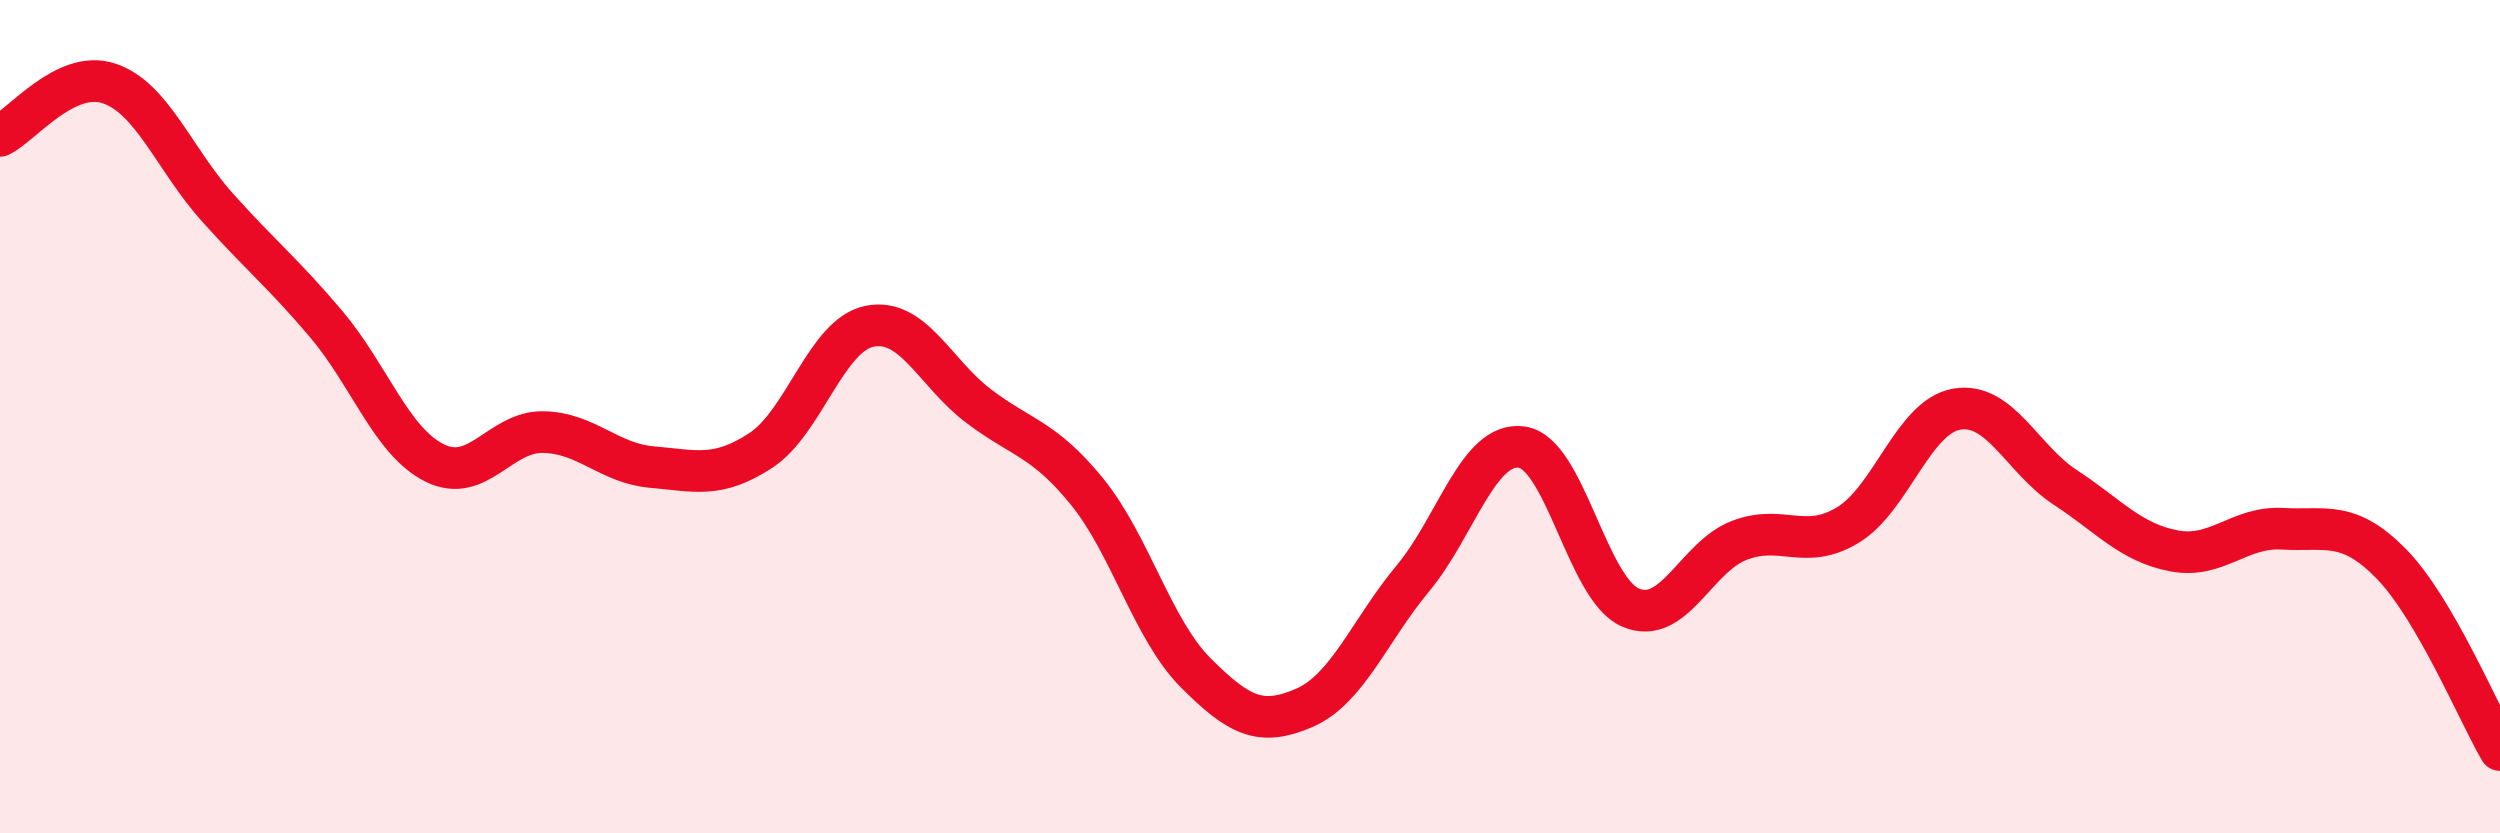
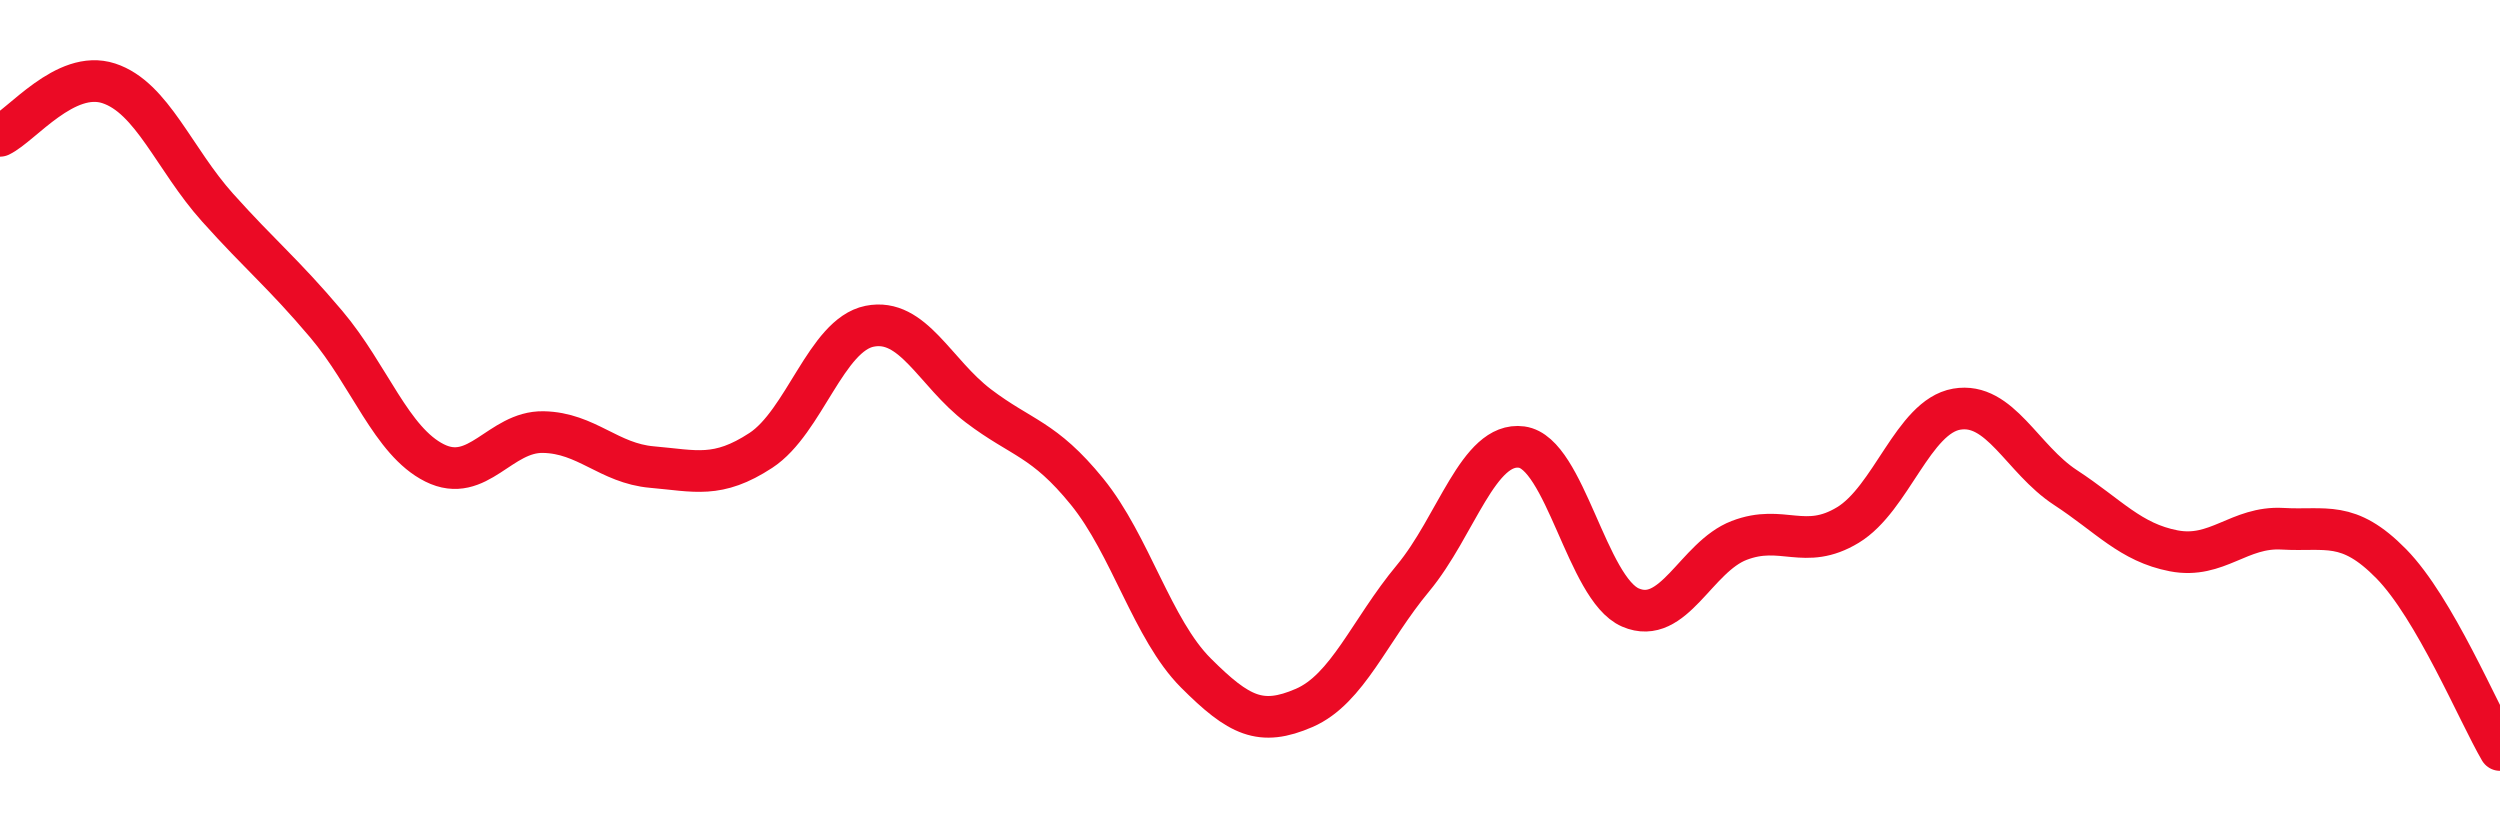
<svg xmlns="http://www.w3.org/2000/svg" width="60" height="20" viewBox="0 0 60 20">
-   <path d="M 0,3.26 C 0.52,3.01 1.57,1.66 2.61,2 C 3.65,2.34 4.18,3.82 5.22,4.98 C 6.26,6.14 6.79,6.55 7.83,7.78 C 8.87,9.01 9.39,10.59 10.43,11.11 C 11.47,11.63 12,10.35 13.04,10.37 C 14.08,10.39 14.61,11.12 15.65,11.21 C 16.69,11.3 17.22,11.49 18.26,10.81 C 19.3,10.13 19.83,8.04 20.87,7.83 C 21.91,7.62 22.44,8.95 23.48,9.74 C 24.52,10.53 25.05,10.52 26.09,11.8 C 27.13,13.08 27.66,15.11 28.7,16.15 C 29.74,17.19 30.26,17.44 31.3,16.99 C 32.34,16.54 32.87,15.13 33.91,13.88 C 34.95,12.63 35.48,10.59 36.52,10.73 C 37.56,10.87 38.09,14.13 39.13,14.58 C 40.17,15.03 40.7,13.37 41.74,12.97 C 42.78,12.57 43.31,13.23 44.35,12.6 C 45.39,11.97 45.92,10 46.96,9.82 C 48,9.64 48.53,11.02 49.57,11.7 C 50.61,12.38 51.13,13.02 52.17,13.22 C 53.21,13.42 53.74,12.63 54.78,12.69 C 55.82,12.75 56.35,12.47 57.39,13.53 C 58.43,14.59 59.48,17.11 60,18L60 20L0 20Z" fill="#EB0A25" opacity="0.1" stroke-linecap="round" stroke-linejoin="round" />
  <path d="M 0,3.26 C 0.52,3.01 1.57,1.66 2.61,2 C 3.65,2.34 4.18,3.82 5.22,4.98 C 6.26,6.14 6.79,6.55 7.83,7.78 C 8.87,9.01 9.39,10.59 10.43,11.11 C 11.47,11.63 12,10.35 13.04,10.37 C 14.08,10.39 14.61,11.12 15.65,11.21 C 16.69,11.3 17.22,11.49 18.26,10.81 C 19.3,10.13 19.83,8.04 20.87,7.83 C 21.91,7.62 22.44,8.95 23.48,9.74 C 24.52,10.53 25.05,10.52 26.09,11.8 C 27.13,13.08 27.66,15.11 28.7,16.15 C 29.74,17.19 30.26,17.44 31.3,16.99 C 32.34,16.54 32.87,15.13 33.91,13.88 C 34.95,12.63 35.48,10.59 36.52,10.73 C 37.56,10.87 38.09,14.13 39.13,14.58 C 40.17,15.03 40.7,13.37 41.74,12.97 C 42.78,12.57 43.31,13.23 44.35,12.6 C 45.39,11.97 45.92,10 46.96,9.82 C 48,9.64 48.53,11.02 49.57,11.7 C 50.61,12.38 51.13,13.02 52.17,13.22 C 53.21,13.42 53.74,12.63 54.78,12.69 C 55.82,12.75 56.35,12.47 57.39,13.53 C 58.43,14.59 59.48,17.11 60,18" stroke="#EB0A25" stroke-width="1" fill="none" stroke-linecap="round" stroke-linejoin="round" />
</svg>